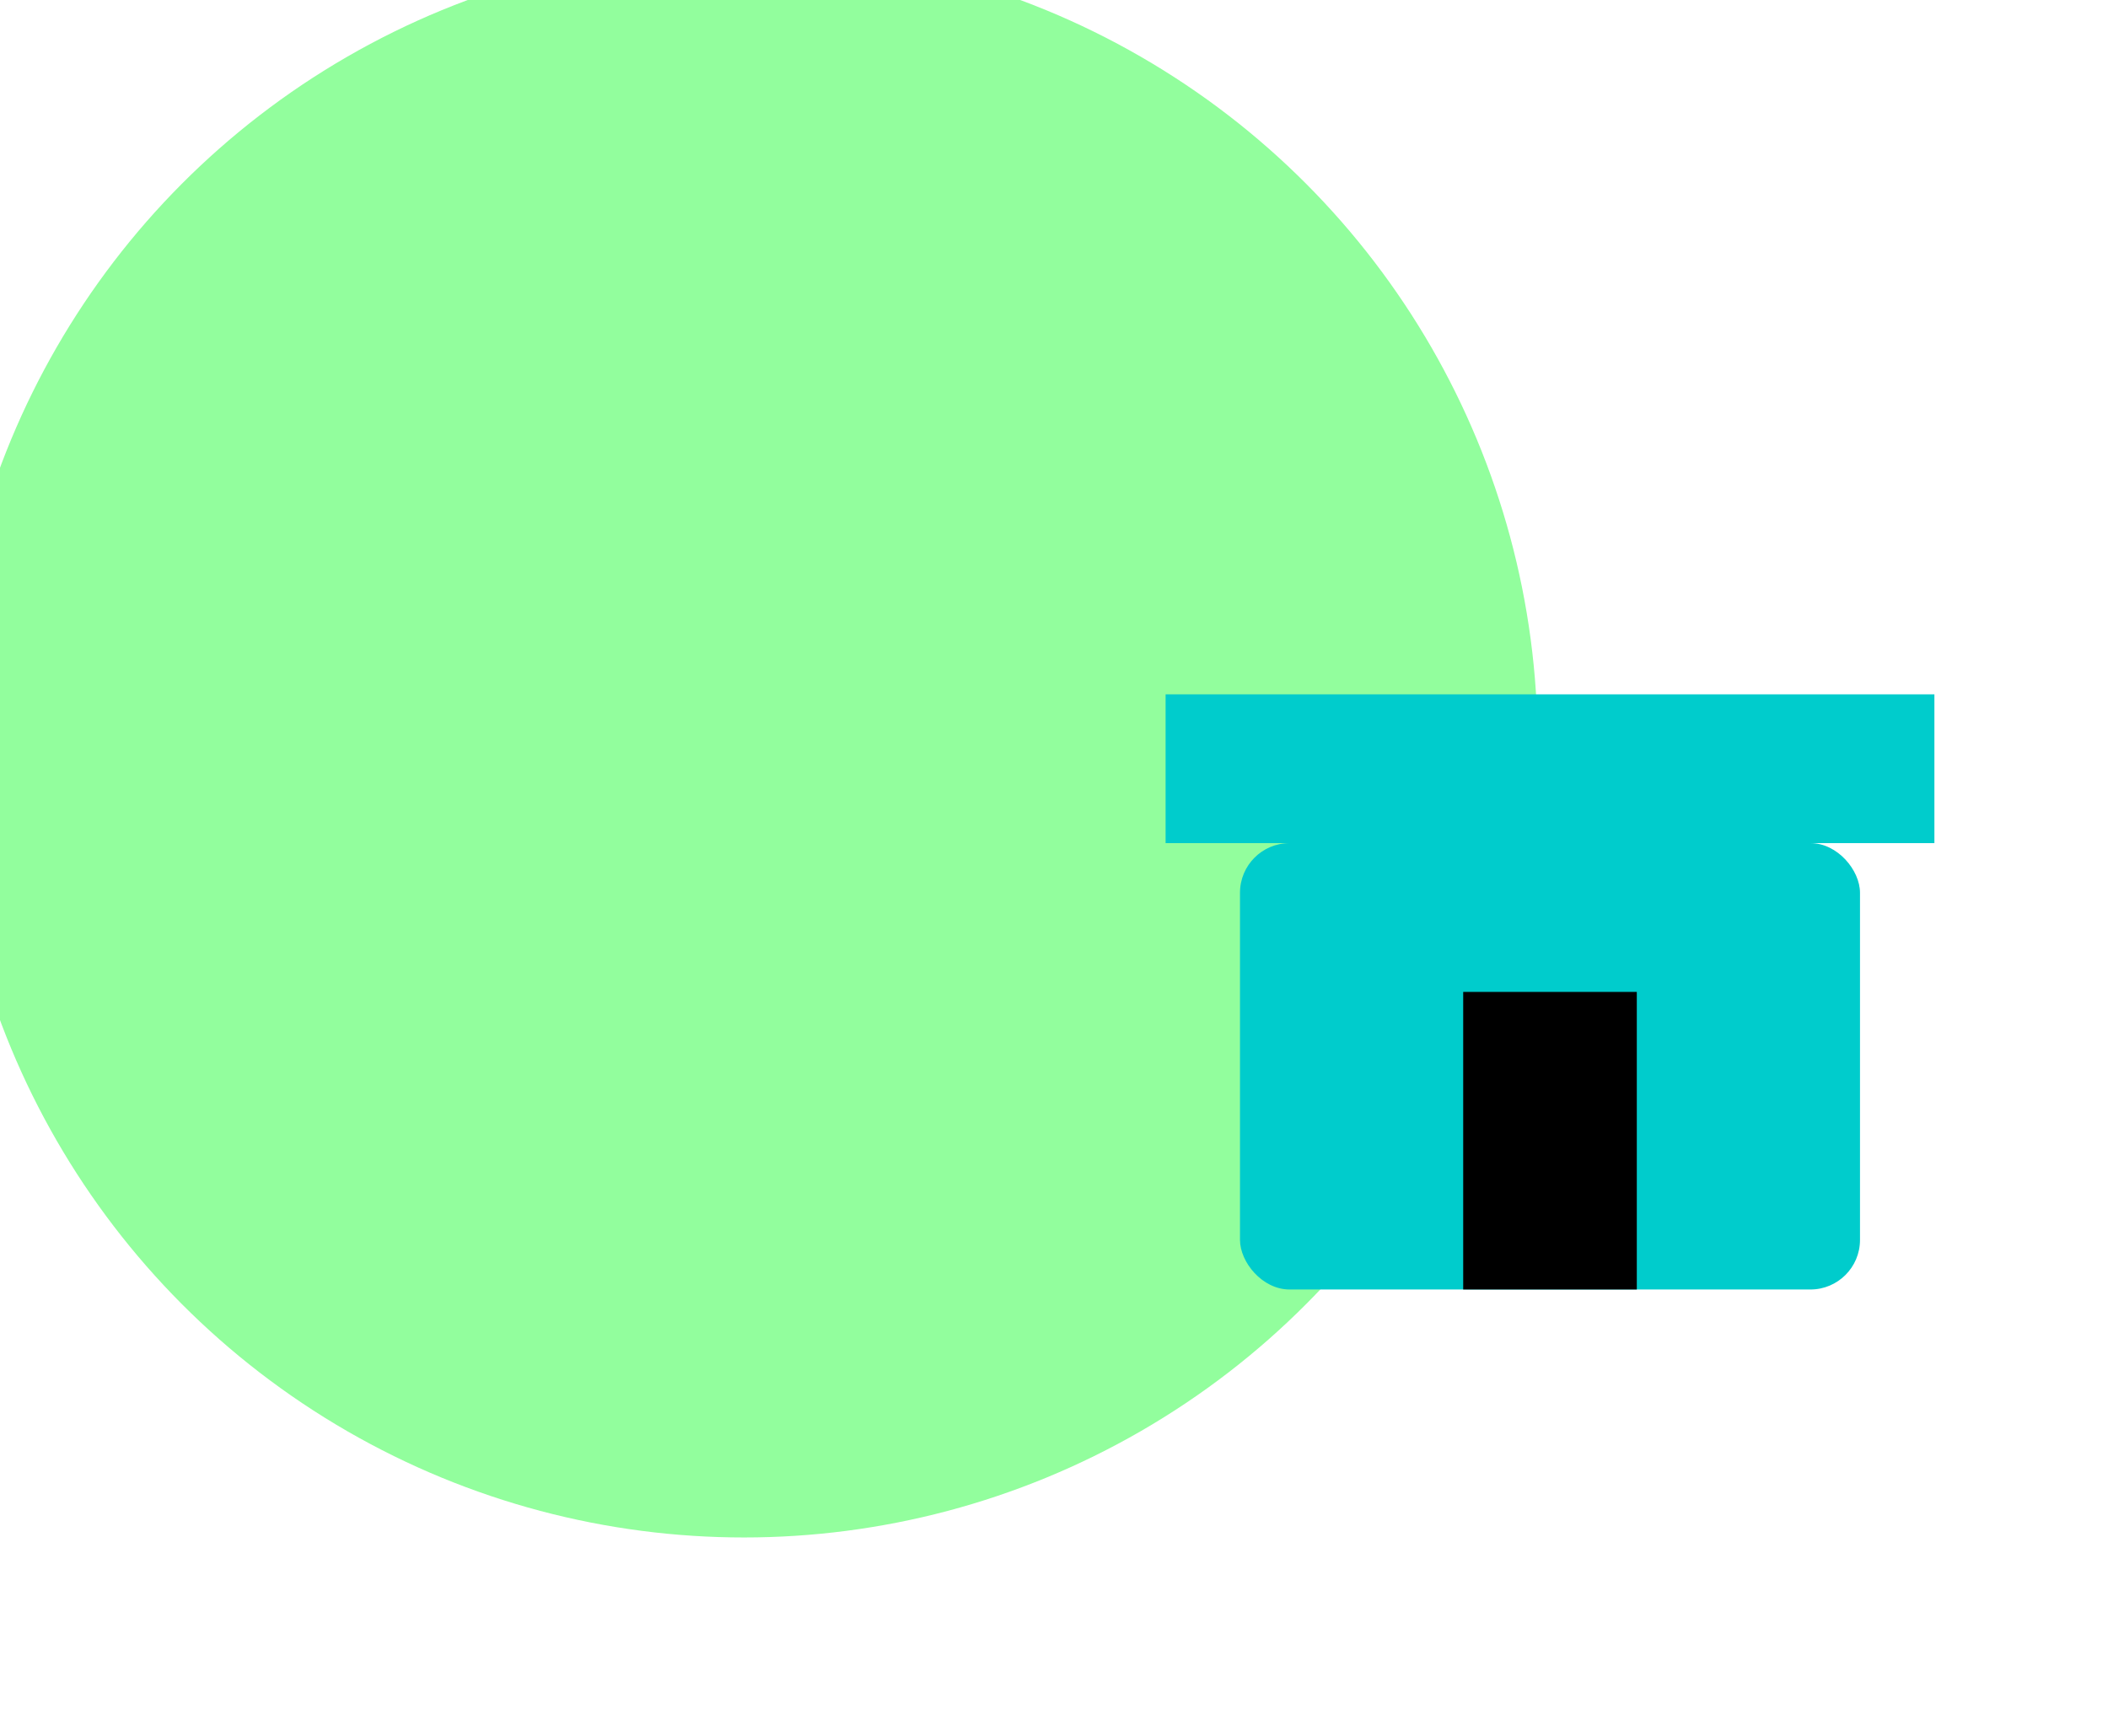
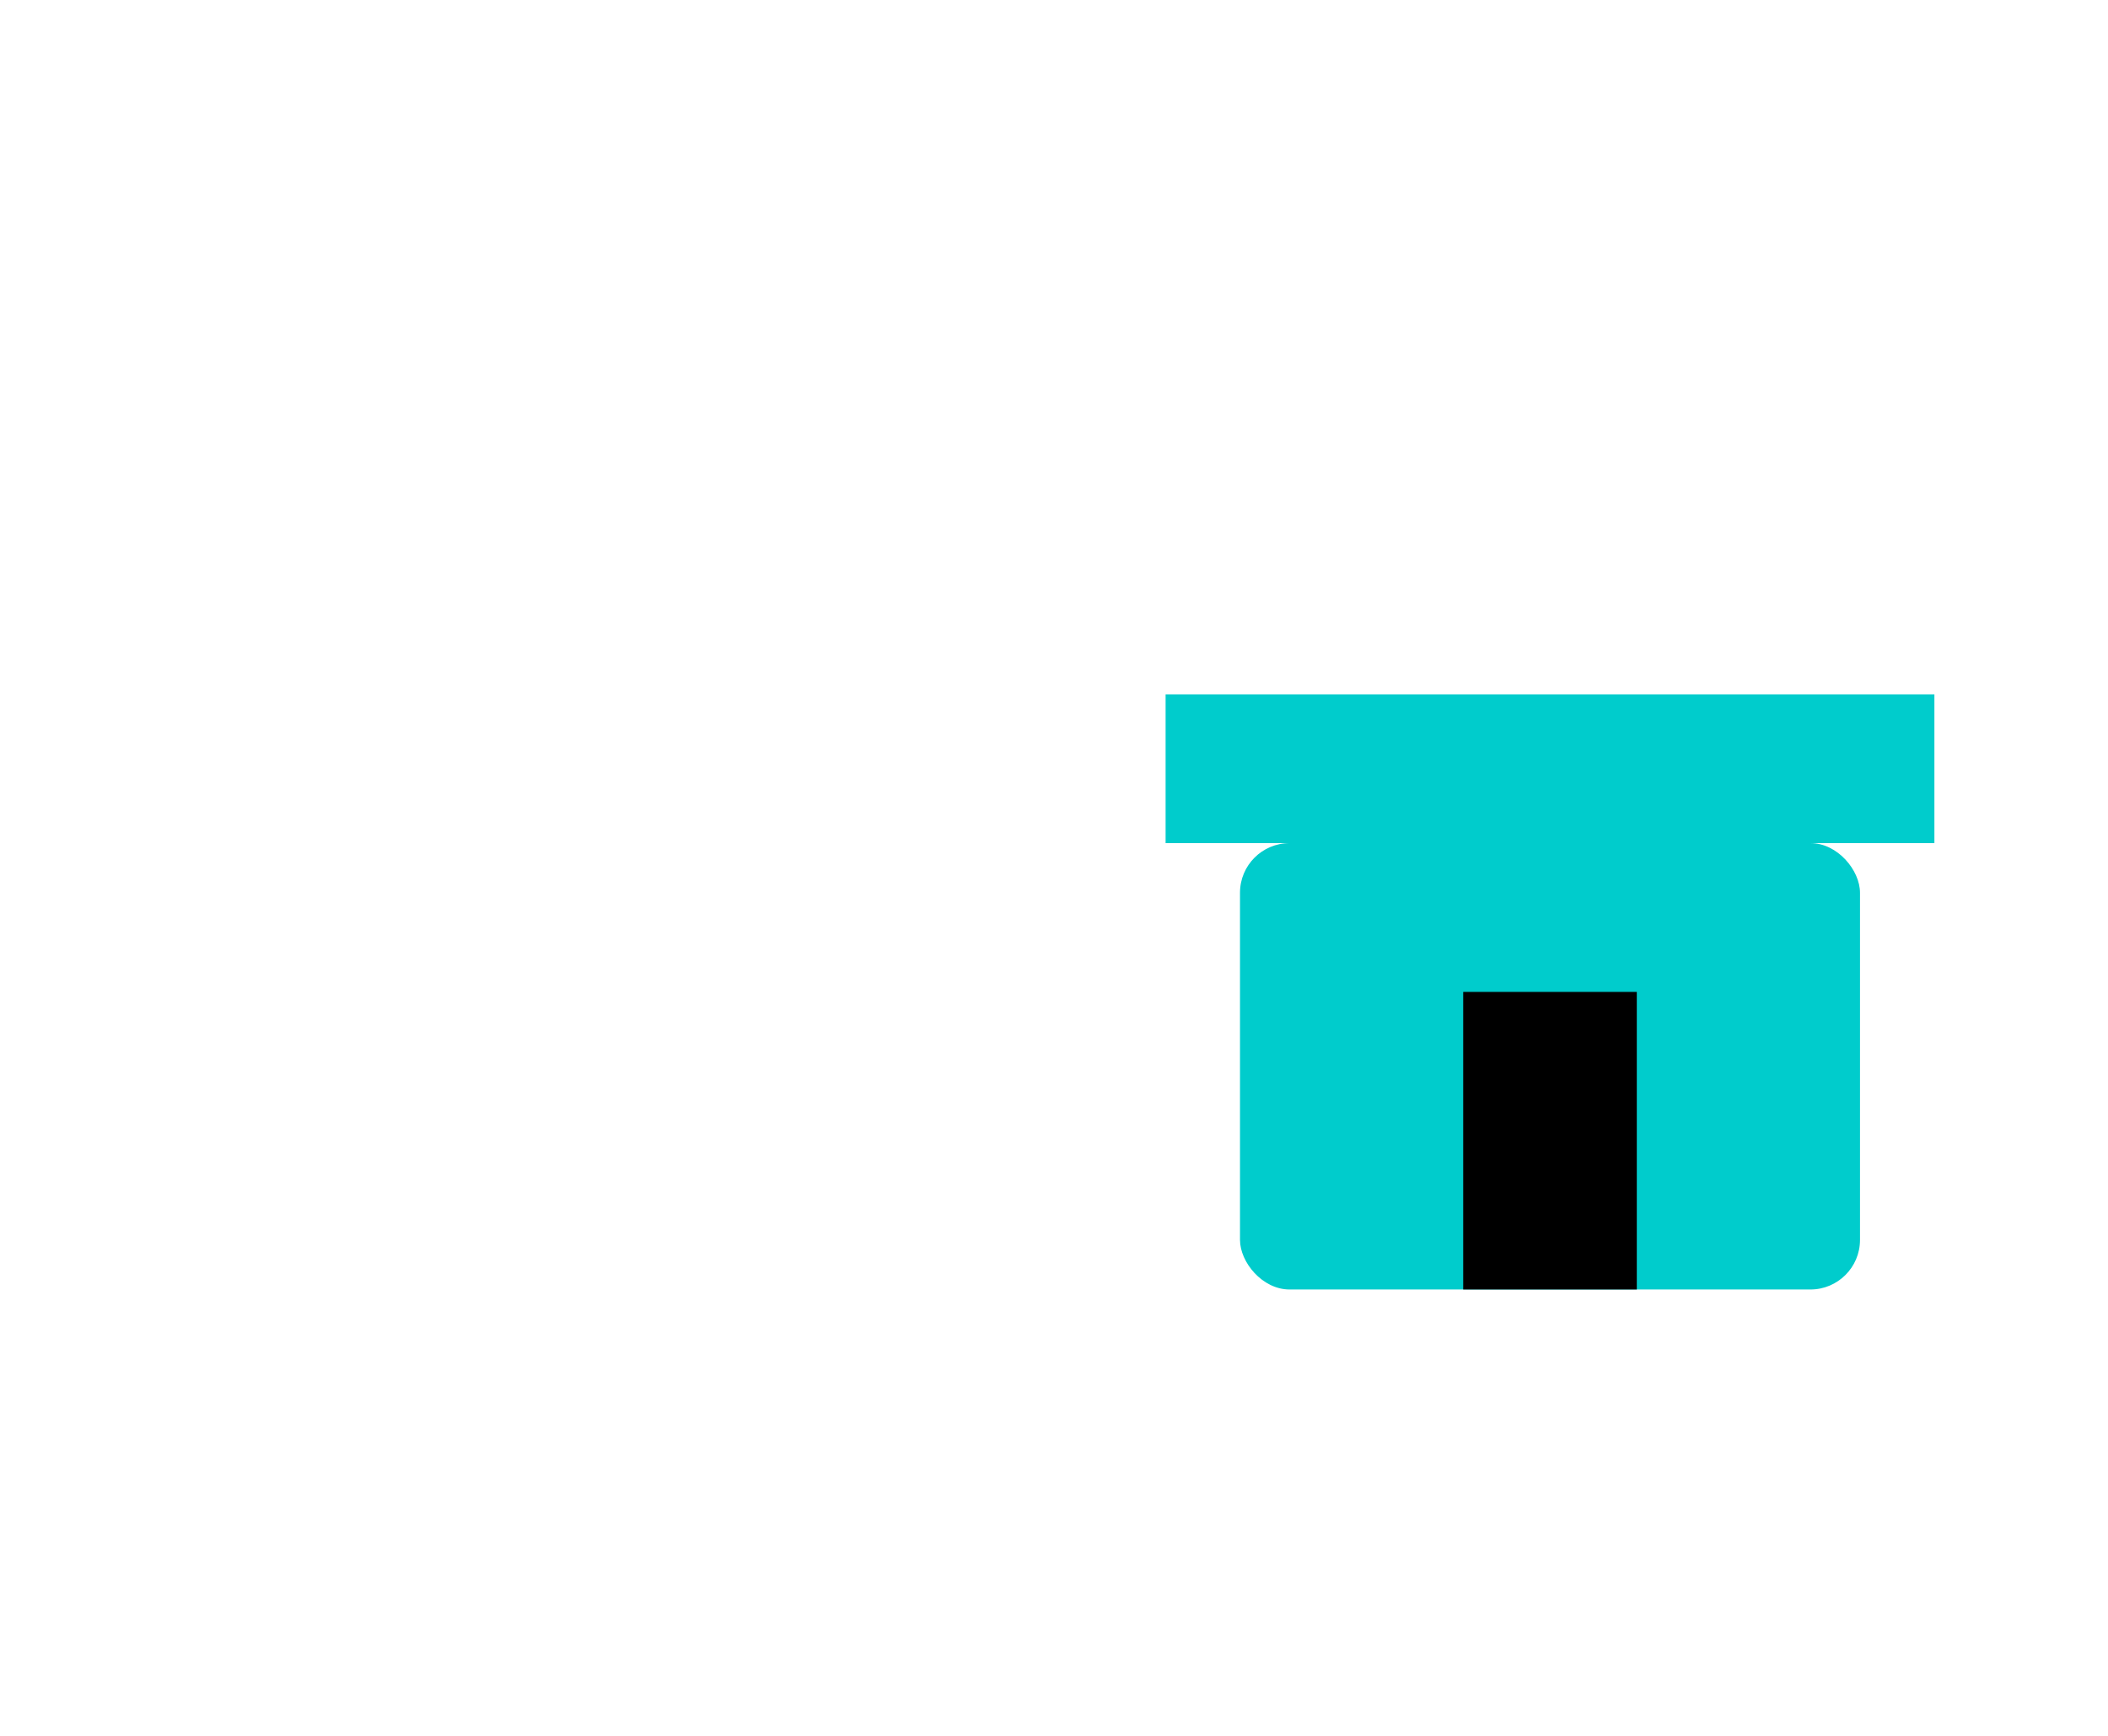
<svg xmlns="http://www.w3.org/2000/svg" width="85px" height="70px" viewBox="0 0 85 70" version="1.1">
  <defs>
    <linearGradient id="linearGradient-1" x1="50%" y1="0%" x2="50%" y2="100%">
      <stop stop-color="#92FE9D" offset="0%" />
      <stop stop-color="#92FE9D" offset="100%" />
    </linearGradient>
  </defs>
-   <circle cx="30" cy="30" r="32" fill="url(#linearGradient-1)" />
  <rect x="50" y="34" width="25" height="18" rx="2" fill="#00CCCC" />
  <rect x="47" y="28" width="31" height="6" fill="#00CCCC" />
  <rect x="59" y="40" width="7" height="12" fill="#000000" />
</svg>